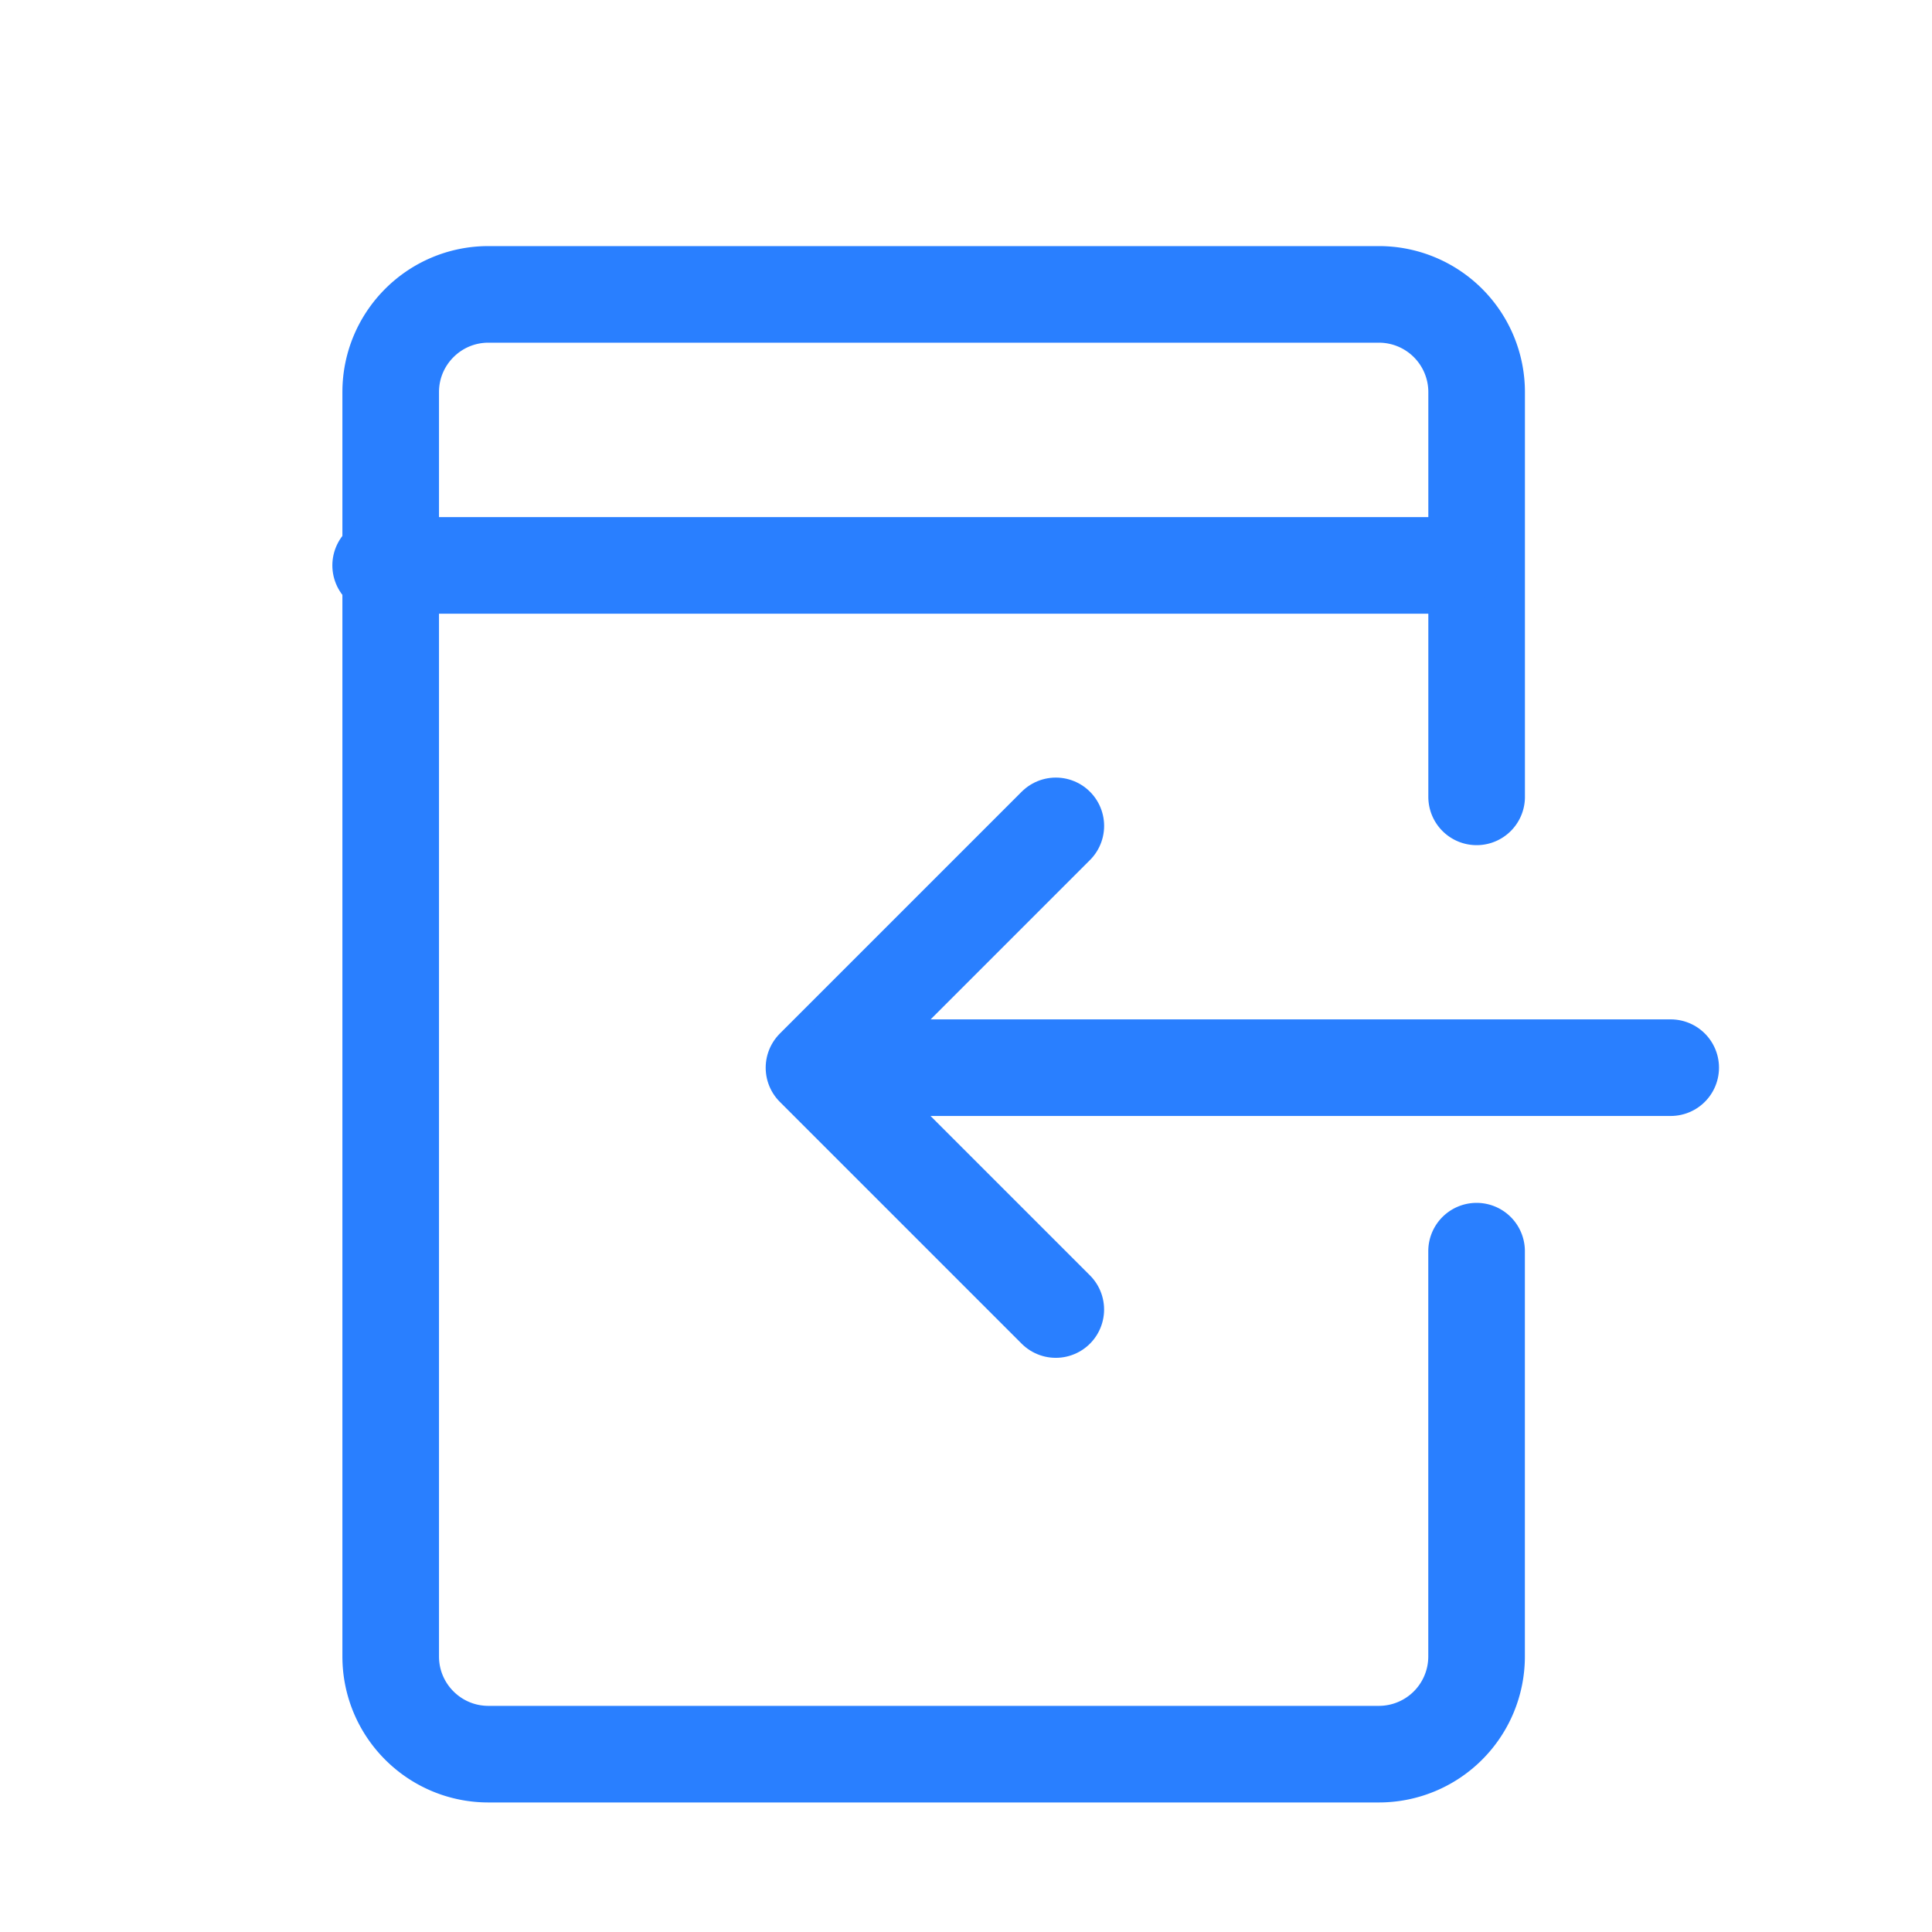
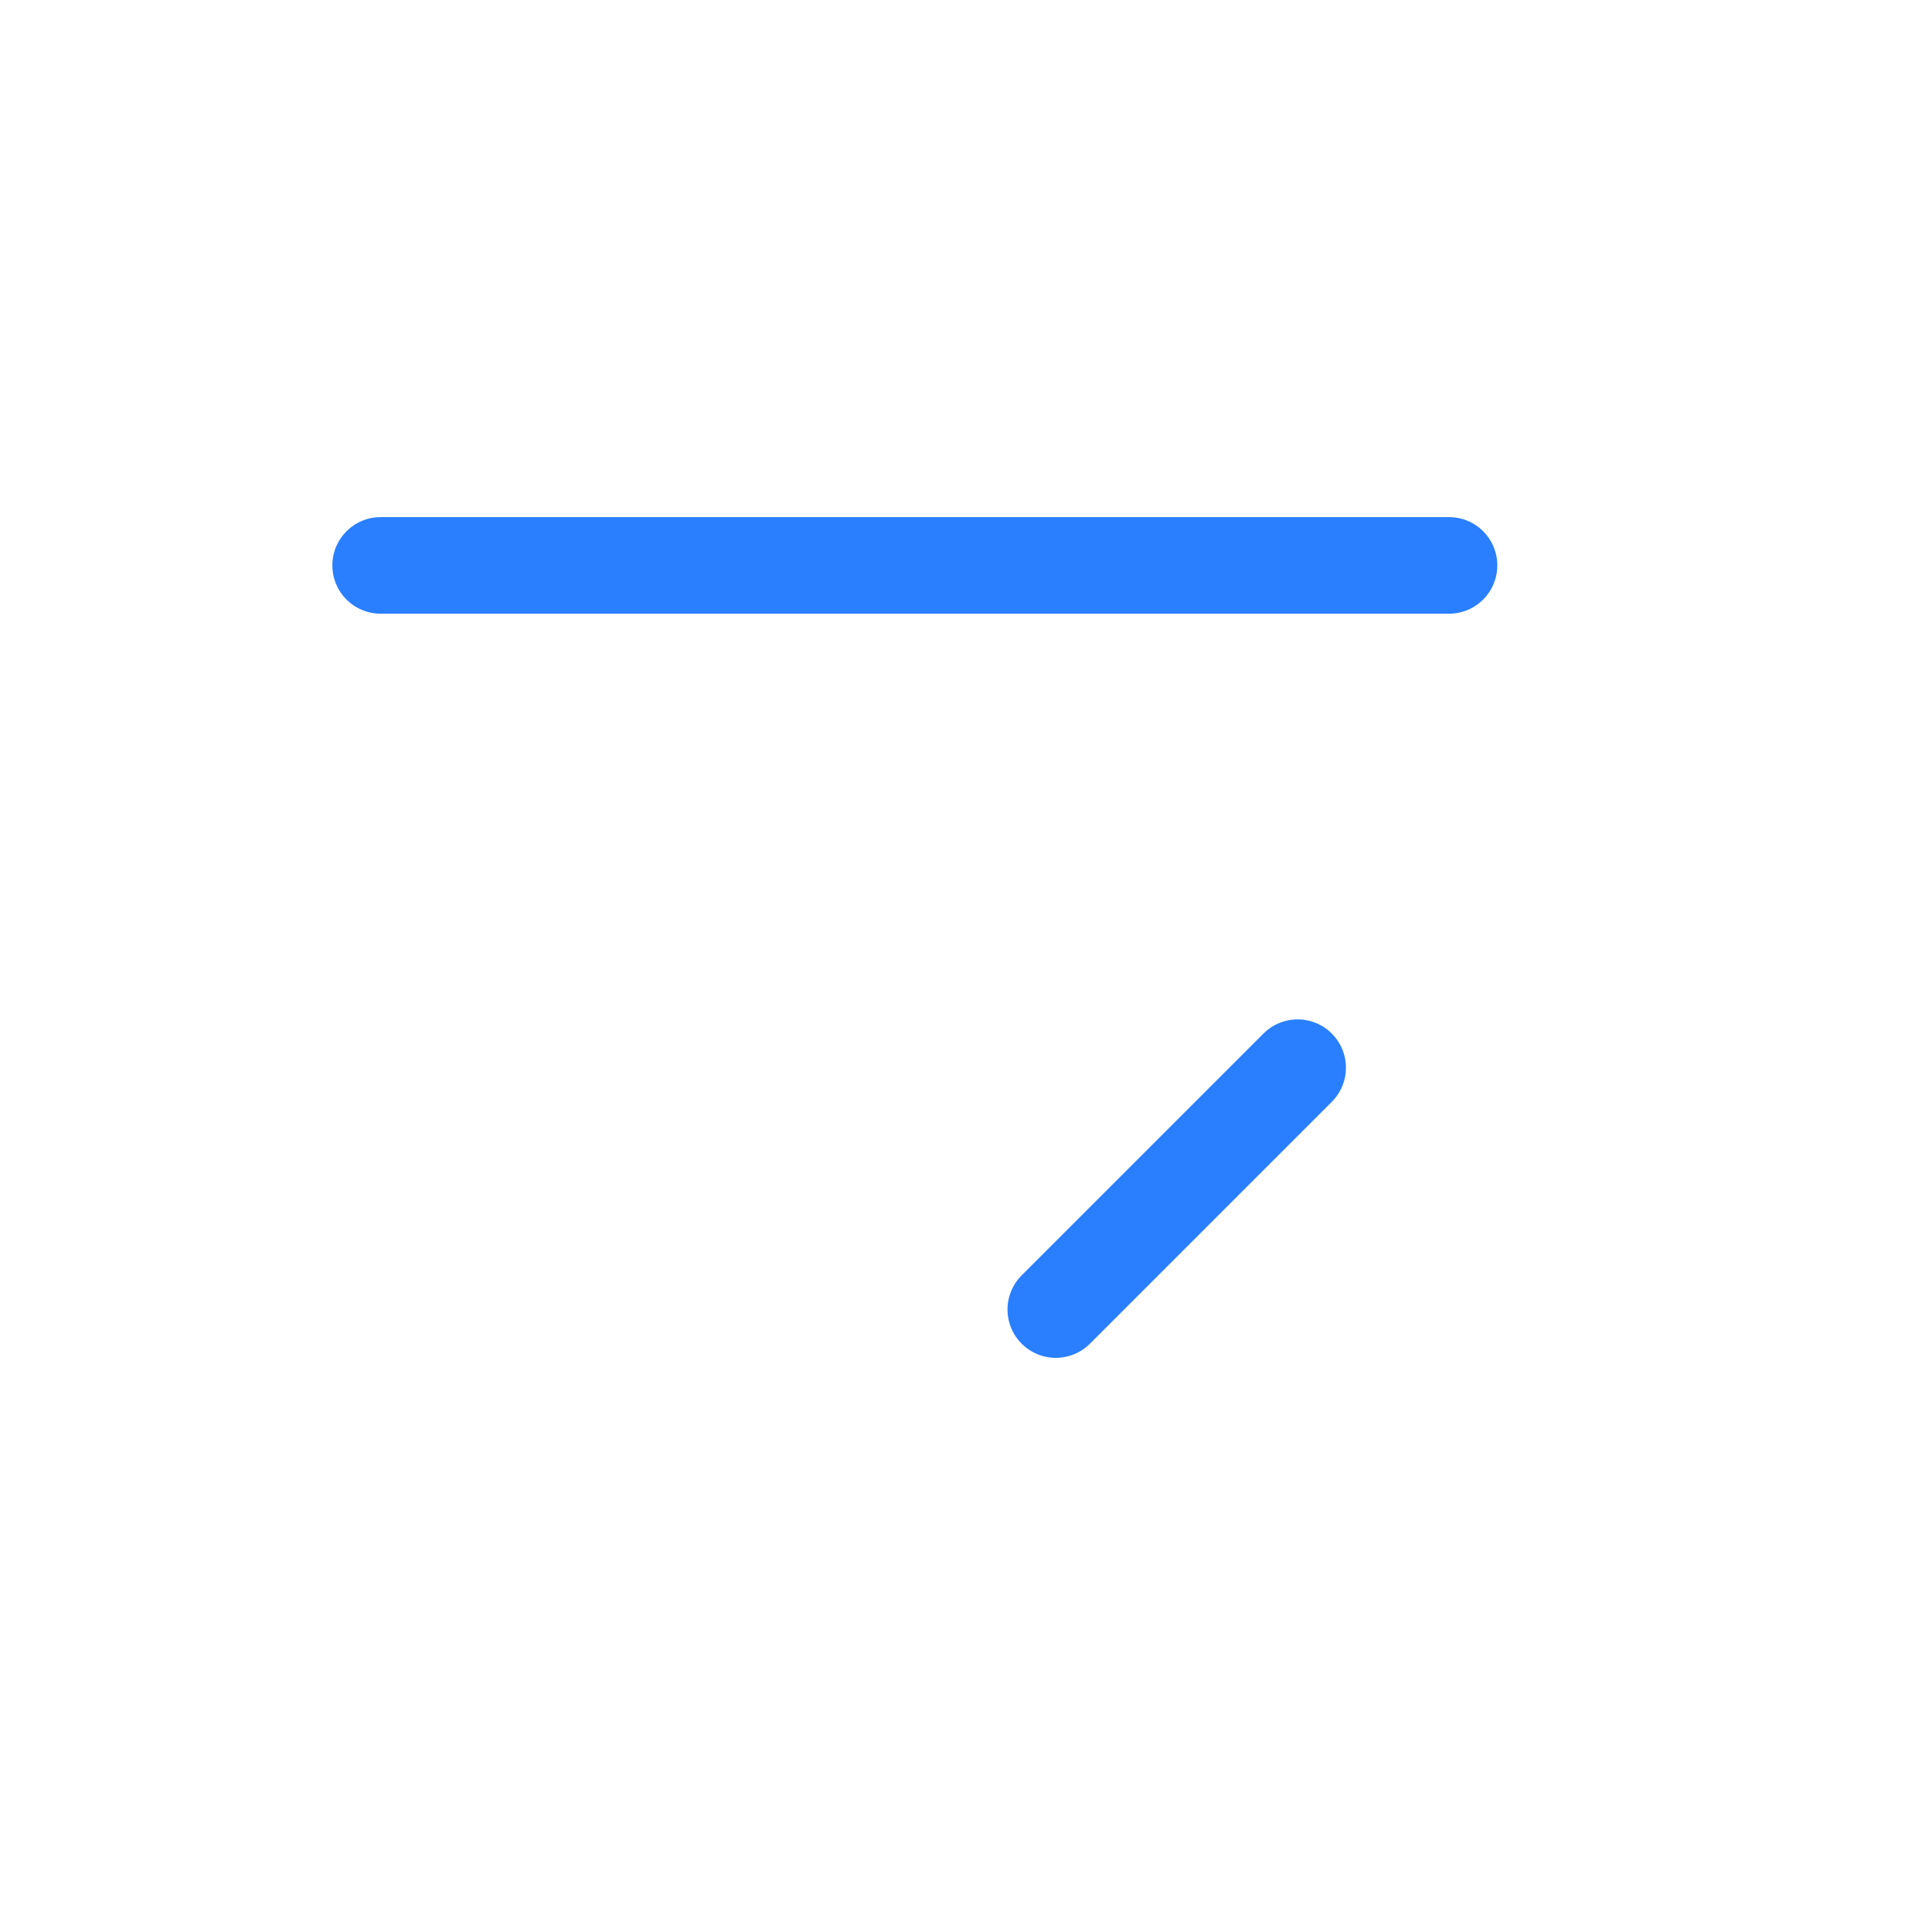
<svg xmlns="http://www.w3.org/2000/svg" xmlns:xlink="http://www.w3.org/1999/xlink" width="40" height="40" viewBox="0 0 40 40">
  <defs>
-     <path id="b" d="M10.537 23.38h-8.39a2.023 2.023 0 0 1-2.024-2.023V2.921c0-1.117.906-2.023 2.023-2.023h26.177c1.117 0 2.023.906 2.023 2.023v18.436a2.023 2.023 0 0 1-2.023 2.024h-8.38" />
    <filter id="a" width="371.3%" height="464.7%" x="-135.7%" y="-93.4%" filterUnits="objectBoundingBox">
      <feMorphology in="SourceAlpha" operator="dilate" radius="1" result="shadowSpreadOuter1" />
      <feOffset dy="20" in="shadowSpreadOuter1" result="shadowOffsetOuter1" />
      <feMorphology in="SourceAlpha" radius="1" result="shadowInner" />
      <feOffset dy="20" in="shadowInner" result="shadowInner" />
      <feComposite in="shadowOffsetOuter1" in2="shadowInner" operator="out" result="shadowOffsetOuter1" />
      <feGaussianBlur in="shadowOffsetOuter1" result="shadowBlurOuter1" stdDeviation="10" />
      <feColorMatrix in="shadowBlurOuter1" values="0 0 0 0 0.73 0 0 0 0 0.752 0 0 0 0 0.834 0 0 0 0.062 0" />
    </filter>
-     <path id="d" d="M2.023 9.104v-7.08h7.081" />
+     <path id="d" d="M2.023 9.104h7.081" />
    <filter id="c" width="1258%" height="1258%" x="-579%" y="-296.6%" filterUnits="objectBoundingBox">
      <feMorphology in="SourceAlpha" operator="dilate" radius="1" result="shadowSpreadOuter1" />
      <feOffset dy="20" in="shadowSpreadOuter1" result="shadowOffsetOuter1" />
      <feMorphology in="SourceAlpha" radius="1" result="shadowInner" />
      <feOffset dy="20" in="shadowInner" result="shadowInner" />
      <feComposite in="shadowOffsetOuter1" in2="shadowInner" operator="out" result="shadowOffsetOuter1" />
      <feGaussianBlur in="shadowOffsetOuter1" result="shadowBlurOuter1" stdDeviation="10" />
      <feColorMatrix in="shadowBlurOuter1" values="0 0 0 0 0.73 0 0 0 0 0.752 0 0 0 0 0.834 0 0 0 0.062 0" />
    </filter>
-     <path id="f" d="M5.564 1.012v17.283" />
    <filter id="e" width="4153%" height="574.5%" x="-2026.5%" y="-121.5%" filterUnits="objectBoundingBox">
      <feMorphology in="SourceAlpha" operator="dilate" radius="1" result="shadowSpreadOuter1" />
      <feOffset dy="20" in="shadowSpreadOuter1" result="shadowOffsetOuter1" />
      <feMorphology in="SourceAlpha" radius="1" result="shadowInner" />
      <feOffset dy="20" in="shadowInner" result="shadowInner" />
      <feComposite in="shadowOffsetOuter1" in2="shadowInner" operator="out" result="shadowOffsetOuter1" />
      <feGaussianBlur in="shadowOffsetOuter1" result="shadowBlurOuter1" stdDeviation="10" />
      <feColorMatrix in="shadowBlurOuter1" values="0 0 0 0 0.73 0 0 0 0 0.752 0 0 0 0 0.834 0 0 0 0.062 0" />
    </filter>
    <path id="h" d="M24.735.69v22.119" />
    <filter id="g" width="4666%" height="470.7%" x="-2283%" y="-94.9%" filterUnits="objectBoundingBox">
      <feMorphology in="SourceAlpha" operator="dilate" radius="1" result="shadowSpreadOuter1" />
      <feOffset dy="20" in="shadowSpreadOuter1" result="shadowOffsetOuter1" />
      <feMorphology in="SourceAlpha" radius="1" result="shadowInner" />
      <feOffset dy="20" in="shadowInner" result="shadowInner" />
      <feComposite in="shadowOffsetOuter1" in2="shadowInner" operator="out" result="shadowOffsetOuter1" />
      <feGaussianBlur in="shadowOffsetOuter1" result="shadowBlurOuter1" stdDeviation="10" />
      <feColorMatrix in="shadowBlurOuter1" values="0 0 0 0 0.73 0 0 0 0 0.752 0 0 0 0 0.834 0 0 0 0.062 0" />
    </filter>
  </defs>
  <g fill="none" fill-rule="evenodd" stroke-linecap="round" stroke-linejoin="round">
    <g transform="rotate(-90 21.816 14.625)">
      <use fill="#000" filter="url(#a)" xlink:href="#b" />
      <use stroke="#297FFF" stroke-width="2" xlink:href="#b" />
    </g>
    <g transform="rotate(-45 33.679 -5.836)">
      <use fill="#000" filter="url(#c)" xlink:href="#d" />
      <use stroke="#297FFF" stroke-width="2" xlink:href="#d" />
    </g>
    <g transform="rotate(-90 21.982 5.687)">
      <use fill="#000" filter="url(#e)" xlink:href="#f" />
      <use stroke="#297FFF" stroke-width="2" xlink:href="#f" />
    </g>
    <g transform="rotate(-90 21.816 14.625)">
      <use fill="#000" filter="url(#g)" xlink:href="#h" />
      <use stroke="#297FFF" stroke-width="2" xlink:href="#h" />
    </g>
  </g>
</svg>